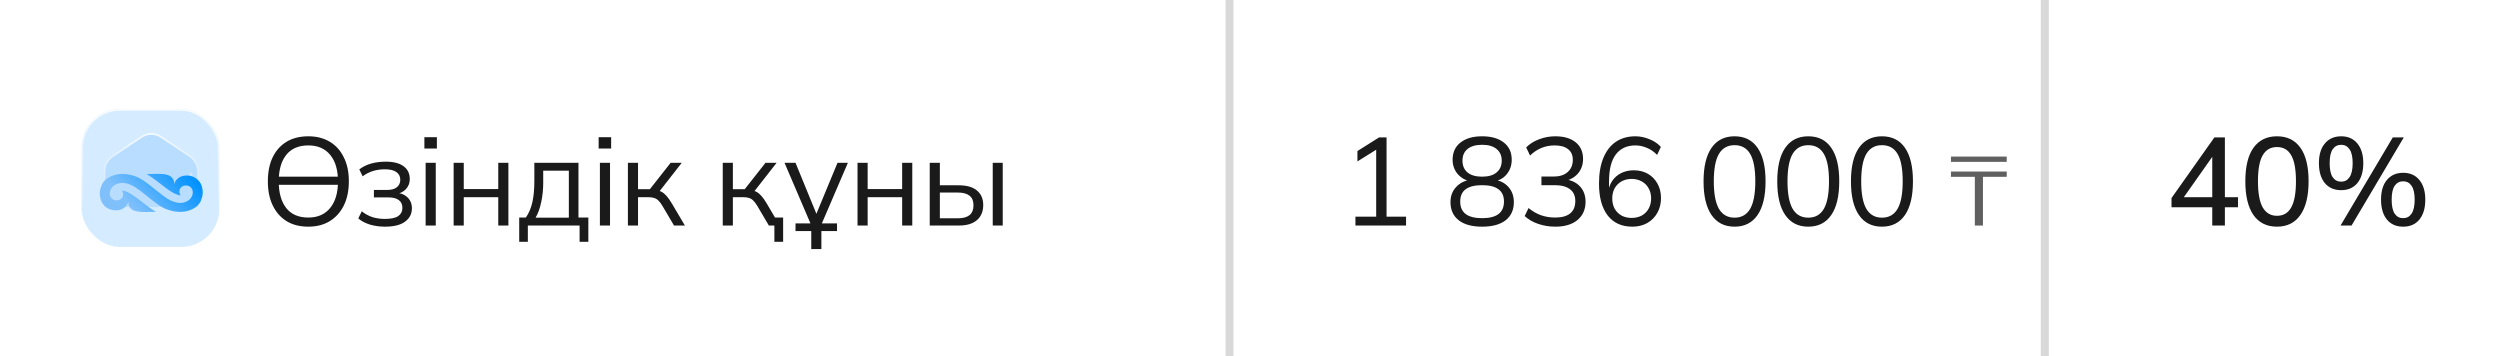
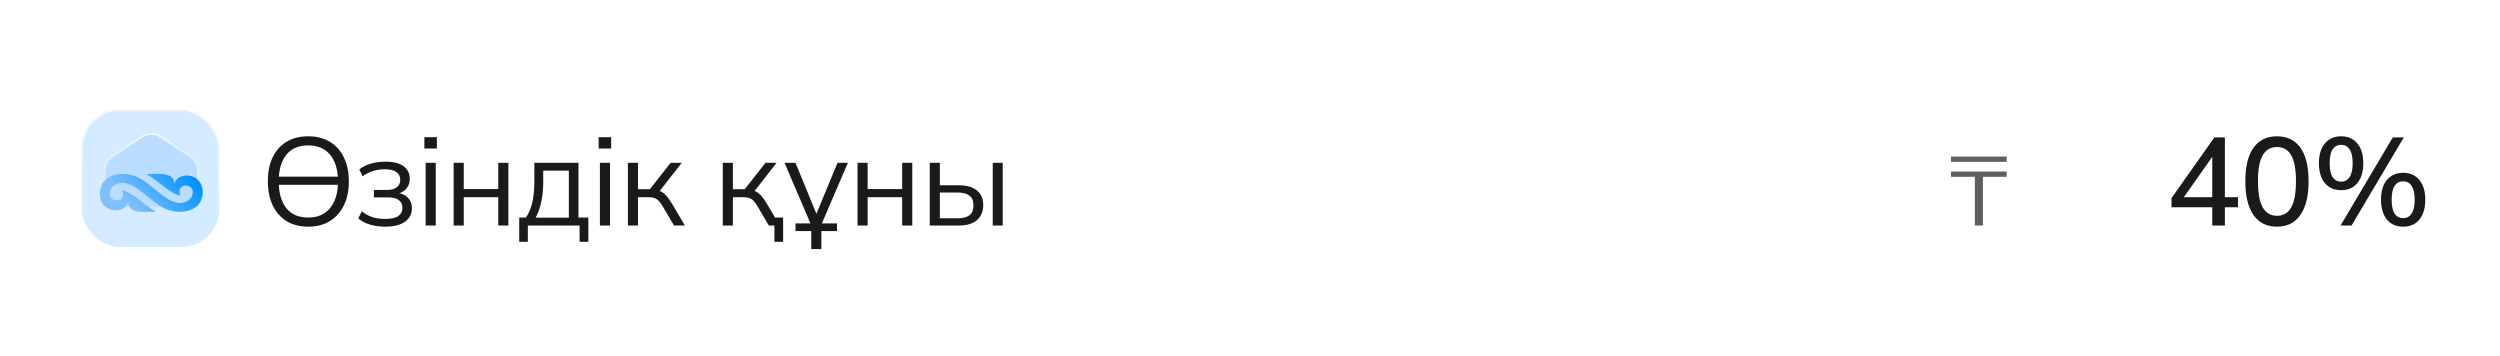
<svg xmlns="http://www.w3.org/2000/svg" width="920" height="131" viewBox="0 0 920 131" fill="none">
  <path d="M0 65.5C0 38.803 0 25.454 6.567 15.957C9.105 12.286 12.286 9.105 15.957 6.567C25.454 0 38.803 0 65.5 0H454V131H65.5C38.803 131 25.454 131 15.957 124.433C12.286 121.895 9.105 118.714 6.567 115.043C0 105.546 0 92.198 0 65.5V65.5Z" fill="white" />
  <g filter="url(#filter0_b_2056_193)">
-     <rect x="30" y="40.142" width="50.717" height="50.717" rx="14.017" fill="white" />
    <rect x="30" y="40.142" width="50.717" height="50.717" rx="14.017" fill="#B9DDFF" fill-opacity="0.6" />
    <rect x="30.305" y="40.447" width="50.105" height="50.105" rx="13.712" stroke="url(#paint0_linear_2056_193)" stroke-width="0.611" />
  </g>
  <path fill-rule="evenodd" clip-rule="evenodd" d="M59.313 50.429L69.843 57.529C71.678 58.766 72.773 60.836 72.773 63.067V76.194H38.554V63.067C38.554 60.837 39.649 58.766 41.484 57.529L52.012 50.429C54.23 48.934 57.096 48.934 59.313 50.429ZM70.028 63.509L70.878 66.18C70.835 65.806 70.761 65.404 70.651 64.969C70.519 64.447 70.307 63.953 70.028 63.509Z" fill="#B9DDFF" />
  <path d="M69.843 57.529L69.672 57.782L69.672 57.782L69.843 57.529ZM59.313 50.429L59.142 50.683L59.142 50.683L59.313 50.429ZM72.773 76.194V76.499H73.078V76.194H72.773ZM38.554 76.194H38.249V76.499H38.554V76.194ZM41.484 57.529L41.655 57.782L41.655 57.782L41.484 57.529ZM52.012 50.429L52.183 50.683L52.183 50.683L52.012 50.429ZM70.878 66.18L70.587 66.273L71.182 66.145L70.878 66.18ZM70.028 63.509L70.287 63.346L69.737 63.601L70.028 63.509ZM70.651 64.969L70.355 65.044L70.355 65.044L70.651 64.969ZM70.014 57.276L59.484 50.176L59.142 50.683L69.672 57.782L70.014 57.276ZM73.078 63.067C73.078 60.735 71.934 58.57 70.014 57.276L69.672 57.782C71.422 58.962 72.467 60.936 72.467 63.067H73.078ZM73.078 76.194V63.067H72.467V76.194H73.078ZM38.554 76.499H72.773V75.888H38.554V76.499ZM38.249 63.067V76.194H38.86V63.067H38.249ZM41.314 57.276C39.393 58.57 38.249 60.737 38.249 63.067H38.86C38.86 60.938 39.905 58.962 41.655 57.782L41.314 57.276ZM51.842 50.176L41.314 57.276L41.655 57.782L52.183 50.683L51.842 50.176ZM59.484 50.176C57.163 48.611 54.162 48.611 51.842 50.176L52.183 50.683C54.297 49.257 57.028 49.257 59.142 50.683L59.484 50.176ZM71.169 66.087L70.319 63.416L69.737 63.601L70.587 66.273L71.169 66.087ZM70.355 65.044C70.462 65.467 70.533 65.856 70.575 66.216L71.182 66.145C71.136 65.757 71.061 65.342 70.948 64.895L70.355 65.044ZM69.769 63.671C70.032 64.089 70.231 64.552 70.355 65.044L70.948 64.895C70.808 64.341 70.583 63.818 70.287 63.346L69.769 63.671Z" fill="url(#paint1_linear_2056_193)" />
  <path d="M73.782 74.209C73.278 75.121 72.548 75.909 71.614 76.497C67.712 78.955 62.356 78.098 58.802 75.731C55.25 73.362 51.775 69.975 49.147 68.544C46.522 67.112 44.233 66.874 42.16 68.115C40.435 69.148 39.565 71.962 41.411 73.296C42.223 73.882 43.416 73.886 44.261 73.398C45.462 72.703 45.579 71.12 44.851 70.06C48.594 70.534 52.599 75.167 57.369 77.941C51.514 78.096 47.355 78.481 47.208 74.248C46.958 75.216 46.396 75.963 45.656 76.493C44.424 77.374 42.881 77.579 41.441 77.304C39.276 76.886 37.616 75.349 37.068 73.443C36.331 70.888 36.923 69.382 37.432 68.078C37.509 67.886 37.593 67.698 37.703 67.52C38.197 66.721 38.874 66.028 39.712 65.5C43.614 63.042 48.947 63.885 52.524 66.266C56.104 68.649 59.551 72.02 62.181 73.454C64.809 74.887 67.096 75.123 69.168 73.882C70.893 72.849 71.761 70.035 69.915 68.701C69.105 68.118 67.913 68.111 67.068 68.602C65.866 69.297 65.749 70.878 66.478 71.937C62.734 71.463 58.73 66.833 53.957 64.056C59.815 63.901 63.971 63.516 64.118 67.749C64.368 66.781 64.933 66.034 65.672 65.504C66.905 64.623 68.445 64.418 69.885 64.695C72.053 65.111 73.712 66.649 74.261 68.554C75.052 71.3 74.308 72.835 73.782 74.209Z" fill="url(#paint2_linear_2056_193)" />
  <path d="M100.501 68.004V65.014H126.951V68.004H100.501ZM98.569 66.762C98.569 63.327 99.151 60.383 100.317 57.93C101.513 55.446 103.215 53.529 105.423 52.18C107.661 50.831 110.345 50.156 113.473 50.156C116.509 50.156 119.146 50.831 121.385 52.18C123.623 53.529 125.341 55.446 126.537 57.93C127.763 60.383 128.377 63.312 128.377 66.716C128.377 70.151 127.763 73.11 126.537 75.594C125.31 78.078 123.577 80.01 121.339 81.39C119.131 82.739 116.509 83.414 113.473 83.414C110.345 83.414 107.677 82.739 105.469 81.39C103.261 80.01 101.559 78.078 100.363 75.594C99.167 73.11 98.569 70.166 98.569 66.762ZM102.571 66.762C102.571 70.933 103.491 74.199 105.331 76.56C107.171 78.891 109.885 80.056 113.473 80.056C116.907 80.056 119.575 78.891 121.477 76.56C123.409 74.199 124.375 70.933 124.375 66.762C124.375 62.561 123.424 59.31 121.523 57.01C119.621 54.679 116.938 53.514 113.473 53.514C109.885 53.514 107.171 54.679 105.331 57.01C103.491 59.31 102.571 62.561 102.571 66.762ZM141.646 83.414C139.683 83.414 137.828 83.153 136.08 82.632C134.362 82.08 132.952 81.329 131.848 80.378L133.136 77.756C134.27 78.676 135.543 79.381 136.954 79.872C138.395 80.332 139.959 80.562 141.646 80.562C143.915 80.562 145.556 80.209 146.568 79.504C147.58 78.799 148.086 77.802 148.086 76.514C148.086 75.257 147.656 74.306 146.798 73.662C145.939 72.987 144.682 72.65 143.026 72.65H137.598V69.89H142.566C144.038 69.89 145.188 69.568 146.016 68.924C146.874 68.249 147.304 67.329 147.304 66.164C147.304 64.968 146.844 64.033 145.924 63.358C145.004 62.653 143.562 62.3 141.6 62.3C140.036 62.3 138.579 62.515 137.23 62.944C135.911 63.343 134.654 63.987 133.458 64.876L132.216 62.346C133.473 61.365 134.93 60.644 136.586 60.184C138.242 59.724 140.036 59.494 141.968 59.494C144.85 59.494 147.043 60.061 148.546 61.196C150.048 62.3 150.8 63.879 150.8 65.934C150.8 67.375 150.309 68.617 149.328 69.66C148.346 70.672 147.043 71.27 145.418 71.454V70.902C147.258 70.963 148.745 71.515 149.88 72.558C151.014 73.601 151.582 74.965 151.582 76.652C151.582 78.707 150.738 80.347 149.052 81.574C147.396 82.801 144.927 83.414 141.646 83.414ZM156.633 83V59.908H160.359V83H156.633ZM156.173 54.664V50.478H160.773V54.664H156.173ZM166.939 83V59.908H170.665V69.568H183.361V59.908H187.087V83H183.361V72.558H170.665V83H166.939ZM191.073 88.98V80.056H193.511C194.615 78.492 195.413 76.621 195.903 74.444C196.394 72.267 196.639 69.691 196.639 66.716V59.908H212.877V80.056H216.511V88.98H213.291V83H194.247V88.98H191.073ZM197.099 80.102H209.335V62.806H199.905V67.314C199.905 69.737 199.66 72.083 199.169 74.352C198.709 76.591 198.019 78.507 197.099 80.102ZM220.762 83V59.908H224.488V83H220.762ZM220.302 54.664V50.478H224.902V54.664H220.302ZM231.068 83V59.908H234.794V69.614H239.164L246.8 59.908H250.894L242.154 71.086L241.142 69.936C242.031 70.028 242.798 70.243 243.442 70.58C244.086 70.917 244.699 71.423 245.282 72.098C245.895 72.773 246.555 73.708 247.26 74.904L252.044 83H248.042L243.81 75.824C243.289 74.935 242.783 74.26 242.292 73.8C241.832 73.34 241.295 73.018 240.682 72.834C240.099 72.65 239.363 72.558 238.474 72.558H234.794V83H231.068ZM284.972 88.98V83H283.178V80.056H288.192V88.98H284.972ZM265.974 83V59.908H269.7V69.614H274.07L281.706 59.908H285.8L277.06 71.086L276.048 69.936C276.937 70.028 277.704 70.243 278.348 70.58C278.992 70.917 279.605 71.423 280.188 72.098C280.801 72.773 281.461 73.708 282.166 74.904L286.95 83H282.948L278.716 75.824C278.195 74.935 277.689 74.26 277.198 73.8C276.738 73.34 276.201 73.018 275.588 72.834C275.005 72.65 274.269 72.558 273.38 72.558H269.7V83H265.974ZM298.545 91.648V85.024H292.749V82.218H298.683V83.23L288.701 59.908H292.749L301.075 80.24H299.787L308.205 59.908H312.023L302.087 83.046V82.218H308.021V85.024H302.271V91.648H298.545ZM315.57 83V59.908H319.296V69.568H331.992V59.908H335.718V83H331.992V72.558H319.296V83H315.57ZM342.142 83V59.908H345.868V68.188H352.814C355.788 68.188 358.027 68.832 359.53 70.12C361.063 71.377 361.83 73.171 361.83 75.502C361.83 77.066 361.477 78.415 360.772 79.55C360.097 80.654 359.085 81.513 357.736 82.126C356.417 82.709 354.776 83 352.814 83H342.142ZM345.868 80.332H352.492C354.362 80.332 355.788 79.949 356.77 79.182C357.751 78.385 358.242 77.173 358.242 75.548C358.242 73.923 357.751 72.742 356.77 72.006C355.819 71.239 354.393 70.856 352.492 70.856H345.868V80.332ZM365.326 83V59.908H369.006V83H365.326Z" fill="#1A1A1A" />
-   <rect x="451" width="3" height="131" fill="#D9D9D9" />
  <rect width="300" height="131" transform="translate(454)" fill="white" />
-   <path d="M498.799 83V79.734H506.435V53.836H508.459L499.535 59.402V55.584L507.493 50.57H510.253V79.734H517.429V83H498.799ZM545.414 83.414C541.703 83.414 538.836 82.632 536.812 81.068C534.788 79.473 533.776 77.25 533.776 74.398C533.776 72.159 534.466 70.304 535.846 68.832C537.226 67.329 539.05 66.425 541.32 66.118V66.808C539.265 66.379 537.624 65.443 536.398 64.002C535.171 62.53 534.558 60.797 534.558 58.804C534.558 56.075 535.524 53.959 537.456 52.456C539.388 50.923 542.04 50.156 545.414 50.156C548.818 50.156 551.486 50.923 553.418 52.456C555.35 53.959 556.316 56.075 556.316 58.804C556.316 60.797 555.733 62.53 554.568 64.002C553.433 65.474 551.838 66.394 549.784 66.762V66.118C552.022 66.425 553.801 67.329 555.12 68.832C556.438 70.304 557.098 72.159 557.098 74.398C557.098 77.25 556.086 79.473 554.062 81.068C552.038 82.632 549.155 83.414 545.414 83.414ZM545.414 80.286C548.112 80.286 550.121 79.78 551.44 78.768C552.789 77.756 553.464 76.223 553.464 74.168C553.464 72.144 552.789 70.641 551.44 69.66C550.121 68.648 548.112 68.142 545.414 68.142C542.715 68.142 540.691 68.648 539.342 69.66C538.023 70.641 537.364 72.144 537.364 74.168C537.364 76.223 538.038 77.756 539.388 78.768C540.737 79.78 542.746 80.286 545.414 80.286ZM545.414 65.014C547.744 65.014 549.523 64.493 550.75 63.45C552.007 62.407 552.636 60.966 552.636 59.126C552.636 57.286 552.007 55.86 550.75 54.848C549.523 53.805 547.744 53.284 545.414 53.284C543.083 53.284 541.289 53.805 540.032 54.848C538.805 55.86 538.192 57.286 538.192 59.126C538.192 60.966 538.805 62.407 540.032 63.45C541.289 64.493 543.083 65.014 545.414 65.014ZM572.352 83.414C570.174 83.414 568.089 83.077 566.096 82.402C564.102 81.727 562.431 80.761 561.082 79.504L562.508 76.56C564.01 77.787 565.559 78.676 567.154 79.228C568.748 79.78 570.466 80.056 572.306 80.056C574.728 80.056 576.568 79.55 577.826 78.538C579.083 77.495 579.712 75.977 579.712 73.984C579.712 72.083 579.068 70.641 577.78 69.66C576.492 68.648 574.606 68.142 572.122 68.142H567.246V64.968H571.8C573.946 64.968 575.648 64.416 576.906 63.312C578.163 62.208 578.792 60.705 578.792 58.804C578.792 57.087 578.209 55.783 577.044 54.894C575.909 53.974 574.268 53.514 572.122 53.514C568.626 53.514 565.605 54.756 563.06 57.24L561.634 54.25C562.891 52.962 564.47 51.965 566.372 51.26C568.273 50.524 570.266 50.156 572.352 50.156C575.541 50.156 578.04 50.892 579.85 52.364C581.659 53.836 582.564 55.875 582.564 58.482C582.564 60.475 581.996 62.193 580.862 63.634C579.727 65.045 578.194 66.011 576.262 66.532V66.026C578.562 66.394 580.34 67.314 581.598 68.786C582.855 70.227 583.484 72.052 583.484 74.26C583.484 77.081 582.487 79.32 580.494 80.976C578.531 82.601 575.817 83.414 572.352 83.414ZM600.716 83.414C596.79 83.414 593.754 82.034 591.608 79.274C589.492 76.483 588.434 72.589 588.434 67.59C588.434 63.849 588.97 60.69 590.044 58.114C591.117 55.507 592.65 53.529 594.644 52.18C596.637 50.831 599.044 50.156 601.866 50.156C603.552 50.156 605.254 50.509 606.972 51.214C608.689 51.889 610.1 52.839 611.204 54.066L609.824 57.01C608.658 55.814 607.386 54.94 606.006 54.388C604.626 53.805 603.23 53.514 601.82 53.514C598.692 53.514 596.284 54.633 594.598 56.872C592.942 59.08 592.114 62.407 592.114 66.854V71.132H591.7C591.914 69.384 592.436 67.881 593.264 66.624C594.122 65.336 595.242 64.355 596.622 63.68C598.002 63.005 599.535 62.668 601.222 62.668C603.184 62.668 604.917 63.097 606.42 63.956C607.922 64.815 609.103 66.026 609.962 67.59C610.82 69.123 611.25 70.887 611.25 72.88C611.25 74.904 610.805 76.713 609.916 78.308C609.026 79.903 607.784 81.16 606.19 82.08C604.595 82.969 602.77 83.414 600.716 83.414ZM600.44 80.194C601.85 80.194 603.092 79.903 604.166 79.32C605.27 78.707 606.113 77.863 606.696 76.79C607.309 75.686 607.616 74.429 607.616 73.018C607.616 71.607 607.309 70.365 606.696 69.292C606.113 68.219 605.27 67.375 604.166 66.762C603.092 66.149 601.85 65.842 600.44 65.842C599.029 65.842 597.787 66.149 596.714 66.762C595.64 67.375 594.797 68.219 594.184 69.292C593.601 70.365 593.31 71.607 593.31 73.018C593.31 74.429 593.601 75.686 594.184 76.79C594.797 77.863 595.64 78.707 596.714 79.32C597.787 79.903 599.029 80.194 600.44 80.194ZM638.314 83.414C634.634 83.414 631.813 81.988 629.85 79.136C627.887 76.284 626.906 72.159 626.906 66.762C626.906 61.334 627.887 57.209 629.85 54.388C631.813 51.567 634.634 50.156 638.314 50.156C642.025 50.156 644.846 51.567 646.778 54.388C648.741 57.209 649.722 61.319 649.722 66.716C649.722 72.144 648.741 76.284 646.778 79.136C644.815 81.988 641.994 83.414 638.314 83.414ZM638.314 80.102C640.89 80.102 642.807 79.013 644.064 76.836C645.321 74.659 645.95 71.285 645.95 66.716C645.95 62.116 645.321 58.758 644.064 56.642C642.807 54.495 640.89 53.422 638.314 53.422C635.769 53.422 633.852 54.495 632.564 56.642C631.307 58.789 630.678 62.147 630.678 66.716C630.678 71.285 631.307 74.659 632.564 76.836C633.852 79.013 635.769 80.102 638.314 80.102ZM665.436 83.414C661.756 83.414 658.935 81.988 656.972 79.136C655.009 76.284 654.028 72.159 654.028 66.762C654.028 61.334 655.009 57.209 656.972 54.388C658.935 51.567 661.756 50.156 665.436 50.156C669.147 50.156 671.968 51.567 673.9 54.388C675.863 57.209 676.844 61.319 676.844 66.716C676.844 72.144 675.863 76.284 673.9 79.136C671.937 81.988 669.116 83.414 665.436 83.414ZM665.436 80.102C668.012 80.102 669.929 79.013 671.186 76.836C672.443 74.659 673.072 71.285 673.072 66.716C673.072 62.116 672.443 58.758 671.186 56.642C669.929 54.495 668.012 53.422 665.436 53.422C662.891 53.422 660.974 54.495 659.686 56.642C658.429 58.789 657.8 62.147 657.8 66.716C657.8 71.285 658.429 74.659 659.686 76.836C660.974 79.013 662.891 80.102 665.436 80.102ZM692.558 83.414C688.878 83.414 686.057 81.988 684.094 79.136C682.131 76.284 681.15 72.159 681.15 66.762C681.15 61.334 682.131 57.209 684.094 54.388C686.057 51.567 688.878 50.156 692.558 50.156C696.269 50.156 699.09 51.567 701.022 54.388C702.985 57.209 703.966 61.319 703.966 66.716C703.966 72.144 702.985 76.284 701.022 79.136C699.059 81.988 696.238 83.414 692.558 83.414ZM692.558 80.102C695.134 80.102 697.051 79.013 698.308 76.836C699.565 74.659 700.194 71.285 700.194 66.716C700.194 62.116 699.565 58.758 698.308 56.642C697.051 54.495 695.134 53.422 692.558 53.422C690.013 53.422 688.096 54.495 686.808 56.642C685.551 58.789 684.922 62.147 684.922 66.716C684.922 71.285 685.551 74.659 686.808 76.836C688.096 79.013 690.013 80.102 692.558 80.102Z" fill="#1A1A1A" />
  <path d="M726.738 83V65.072H717.954V63.128H738.474V65.072H729.726V83H726.738ZM717.954 59.564V57.62H738.474V59.564H717.954Z" fill="#606060" />
-   <rect x="751" width="3" height="131" fill="#D9D9D9" />
  <path d="M754 0H854.5C881.197 0 894.546 0 904.043 6.567C907.714 9.105 910.895 12.286 913.433 15.957C920 25.454 920 38.803 920 65.5V65.5C920 92.198 920 105.546 913.433 115.043C910.895 118.714 907.714 121.895 904.043 124.433C894.546 131 881.197 131 854.5 131H754V0Z" fill="white" />
  <path d="M814.112 83V76.284H799.116V72.88L814.894 50.57H818.758V72.558H823.588V76.284H818.758V83H814.112ZM814.112 72.558V56.228H815.17L802.842 73.708V72.558H814.112ZM837.922 83.414C834.181 83.414 831.298 81.988 829.274 79.136C827.281 76.253 826.284 72.129 826.284 66.762C826.284 61.303 827.281 57.179 829.274 54.388C831.298 51.567 834.181 50.156 837.922 50.156C841.694 50.156 844.577 51.567 846.57 54.388C848.563 57.179 849.56 61.288 849.56 66.716C849.56 72.113 848.548 76.253 846.524 79.136C844.531 81.988 841.663 83.414 837.922 83.414ZM837.922 79.412C840.283 79.412 842.031 78.385 843.166 76.33C844.331 74.275 844.914 71.071 844.914 66.716C844.914 62.331 844.331 59.141 843.166 57.148C842.031 55.124 840.283 54.112 837.922 54.112C835.591 54.112 833.843 55.124 832.678 57.148C831.513 59.141 830.93 62.315 830.93 66.67C830.93 71.055 831.513 74.275 832.678 76.33C833.874 78.385 835.622 79.412 837.922 79.412ZM865.366 83H861.318L880.546 50.57H884.594L865.366 83ZM861.548 69.982C859.003 69.982 856.994 69.108 855.522 67.36C854.081 65.581 853.36 63.143 853.36 60.046C853.36 56.918 854.096 54.495 855.568 52.778C857.04 51.03 859.033 50.156 861.548 50.156C864.093 50.156 866.087 51.045 867.528 52.824C868.969 54.572 869.69 56.979 869.69 60.046C869.69 63.143 868.969 65.581 867.528 67.36C866.087 69.108 864.093 69.982 861.548 69.982ZM861.548 66.854C862.867 66.854 863.894 66.302 864.63 65.198C865.397 64.063 865.78 62.346 865.78 60.046C865.78 57.715 865.397 56.013 864.63 54.94C863.894 53.836 862.867 53.284 861.548 53.284C860.229 53.284 859.187 53.836 858.42 54.94C857.684 56.013 857.316 57.715 857.316 60.046C857.316 62.377 857.684 64.094 858.42 65.198C859.187 66.302 860.229 66.854 861.548 66.854ZM884.364 83.414C881.819 83.414 879.825 82.54 878.384 80.792C876.943 79.013 876.222 76.575 876.222 73.478C876.222 70.35 876.943 67.927 878.384 66.21C879.856 64.462 881.849 63.588 884.364 63.588C886.909 63.588 888.903 64.477 890.344 66.256C891.785 68.004 892.506 70.411 892.506 73.478C892.506 76.575 891.785 79.013 890.344 80.792C888.903 82.54 886.909 83.414 884.364 83.414ZM884.364 80.286C885.683 80.286 886.71 79.734 887.446 78.63C888.213 77.526 888.596 75.809 888.596 73.478C888.596 71.147 888.213 69.445 887.446 68.372C886.71 67.268 885.683 66.716 884.364 66.716C883.045 66.716 882.003 67.268 881.236 68.372C880.5 69.445 880.132 71.147 880.132 73.478C880.132 75.809 880.5 77.526 881.236 78.63C882.003 79.734 883.045 80.286 884.364 80.286Z" fill="#1A1A1A" />
  <defs>
    <filter id="filter0_b_2056_193" x="26.066" y="36.208" width="58.584" height="58.584" filterUnits="userSpaceOnUse" color-interpolation-filters="sRGB">
      <feFlood flood-opacity="0" result="BackgroundImageFix" />
      <feGaussianBlur in="BackgroundImageFix" stdDeviation="1.967" />
      <feComposite in2="SourceAlpha" operator="in" result="effect1_backgroundBlur_2056_193" />
      <feBlend mode="normal" in="SourceGraphic" in2="effect1_backgroundBlur_2056_193" result="shape" />
    </filter>
    <linearGradient id="paint0_linear_2056_193" x1="57.471" y1="32.534" x2="56.416" y2="80.692" gradientUnits="userSpaceOnUse">
      <stop stop-color="white" />
      <stop offset="0.996" stop-color="white" stop-opacity="0" />
    </linearGradient>
    <linearGradient id="paint1_linear_2056_193" x1="57.089" y1="45.275" x2="56.65" y2="70.809" gradientUnits="userSpaceOnUse">
      <stop stop-color="white" />
      <stop offset="0.996" stop-color="white" stop-opacity="0" />
    </linearGradient>
    <linearGradient id="paint2_linear_2056_193" x1="47.65" y1="74.951" x2="65.132" y2="58.745" gradientUnits="userSpaceOnUse">
      <stop stop-color="#7FC0FB" />
      <stop offset="1" stop-color="#0091FF" />
    </linearGradient>
  </defs>
</svg>